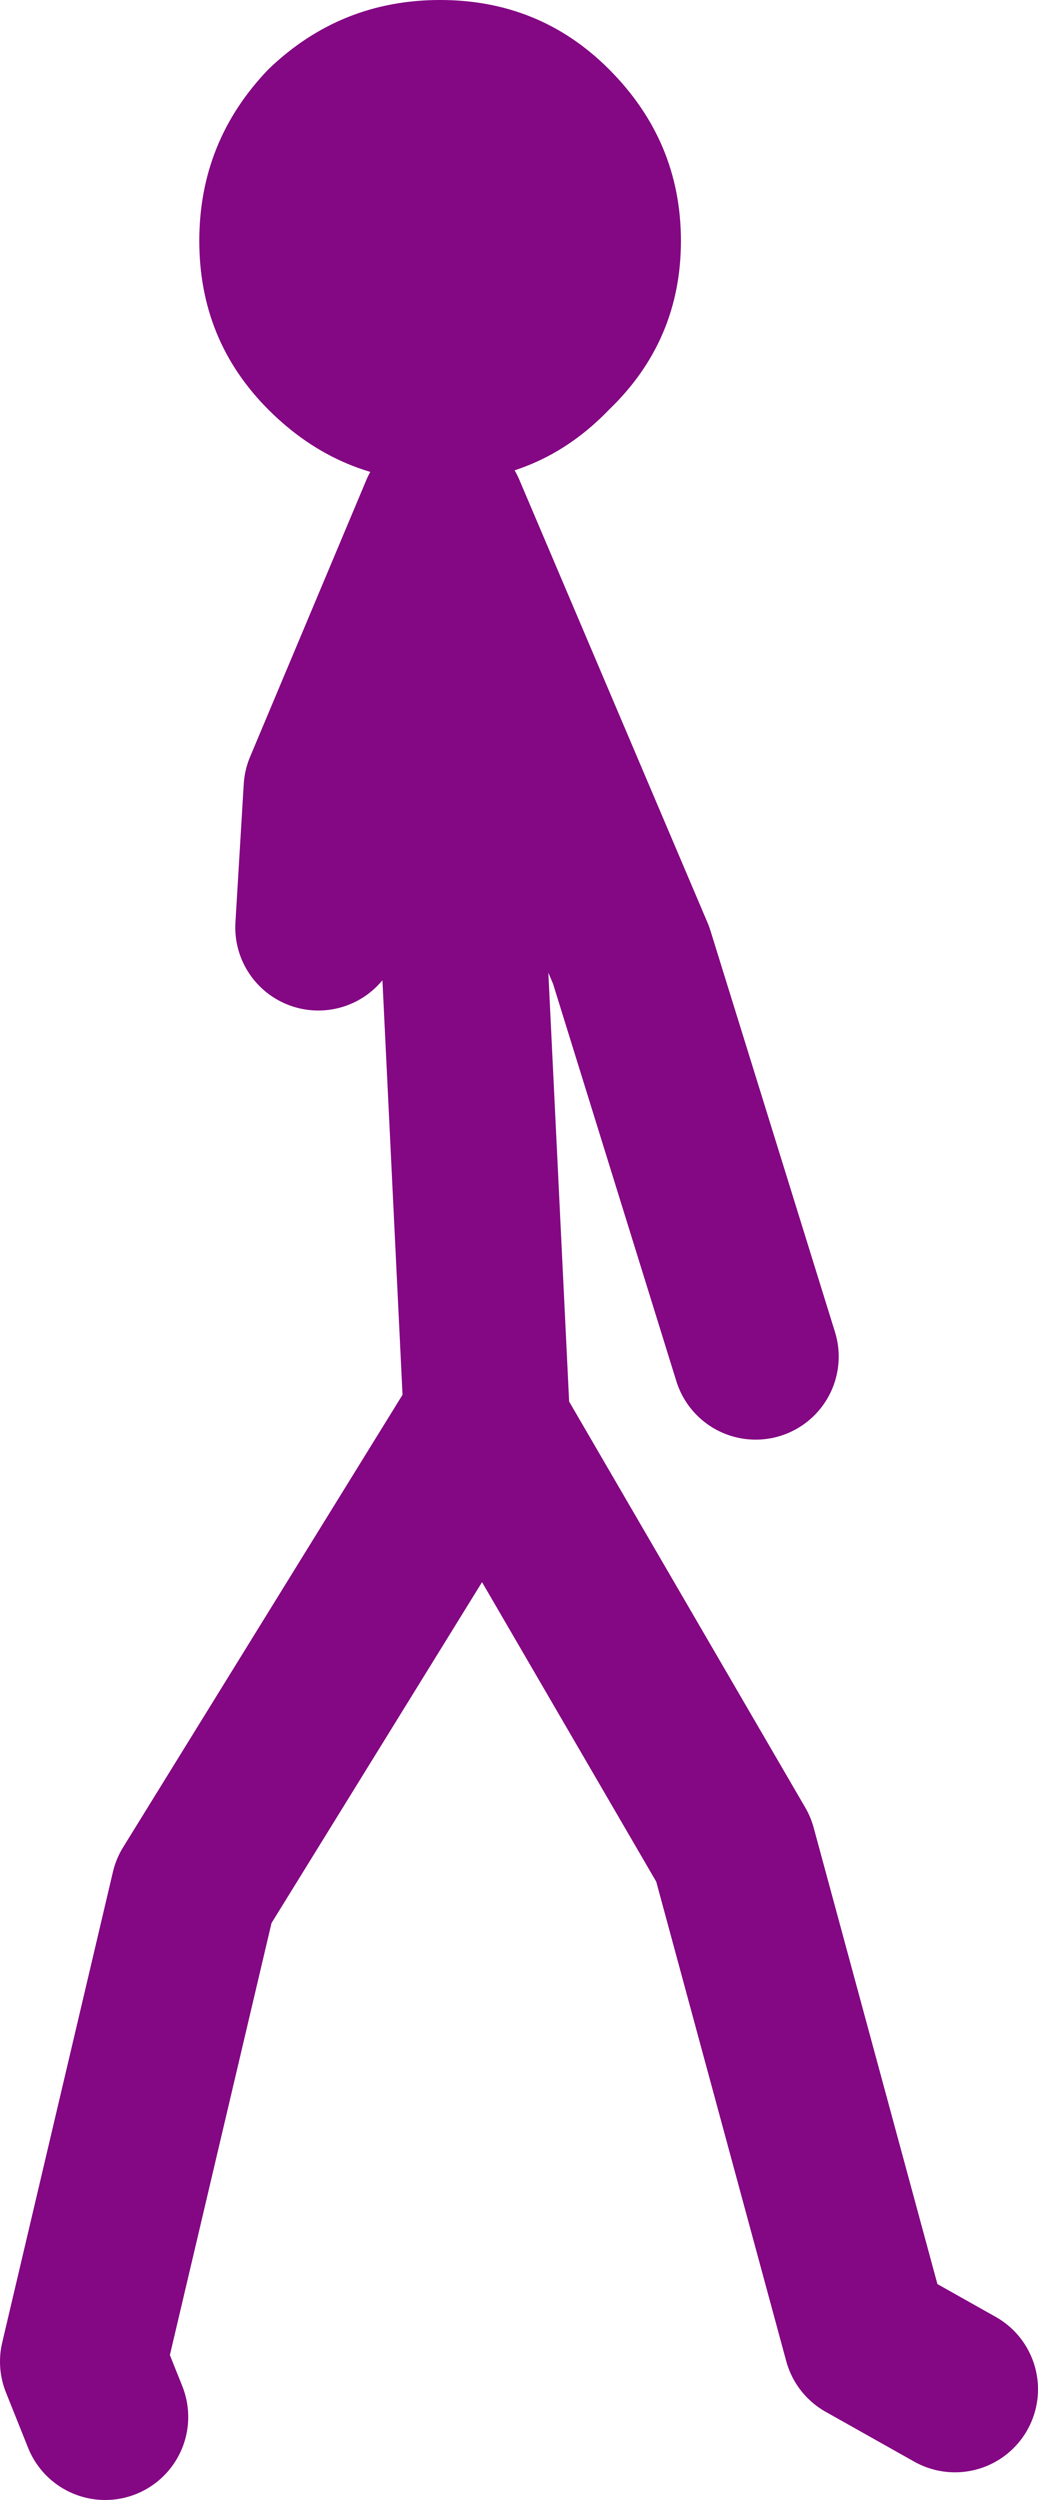
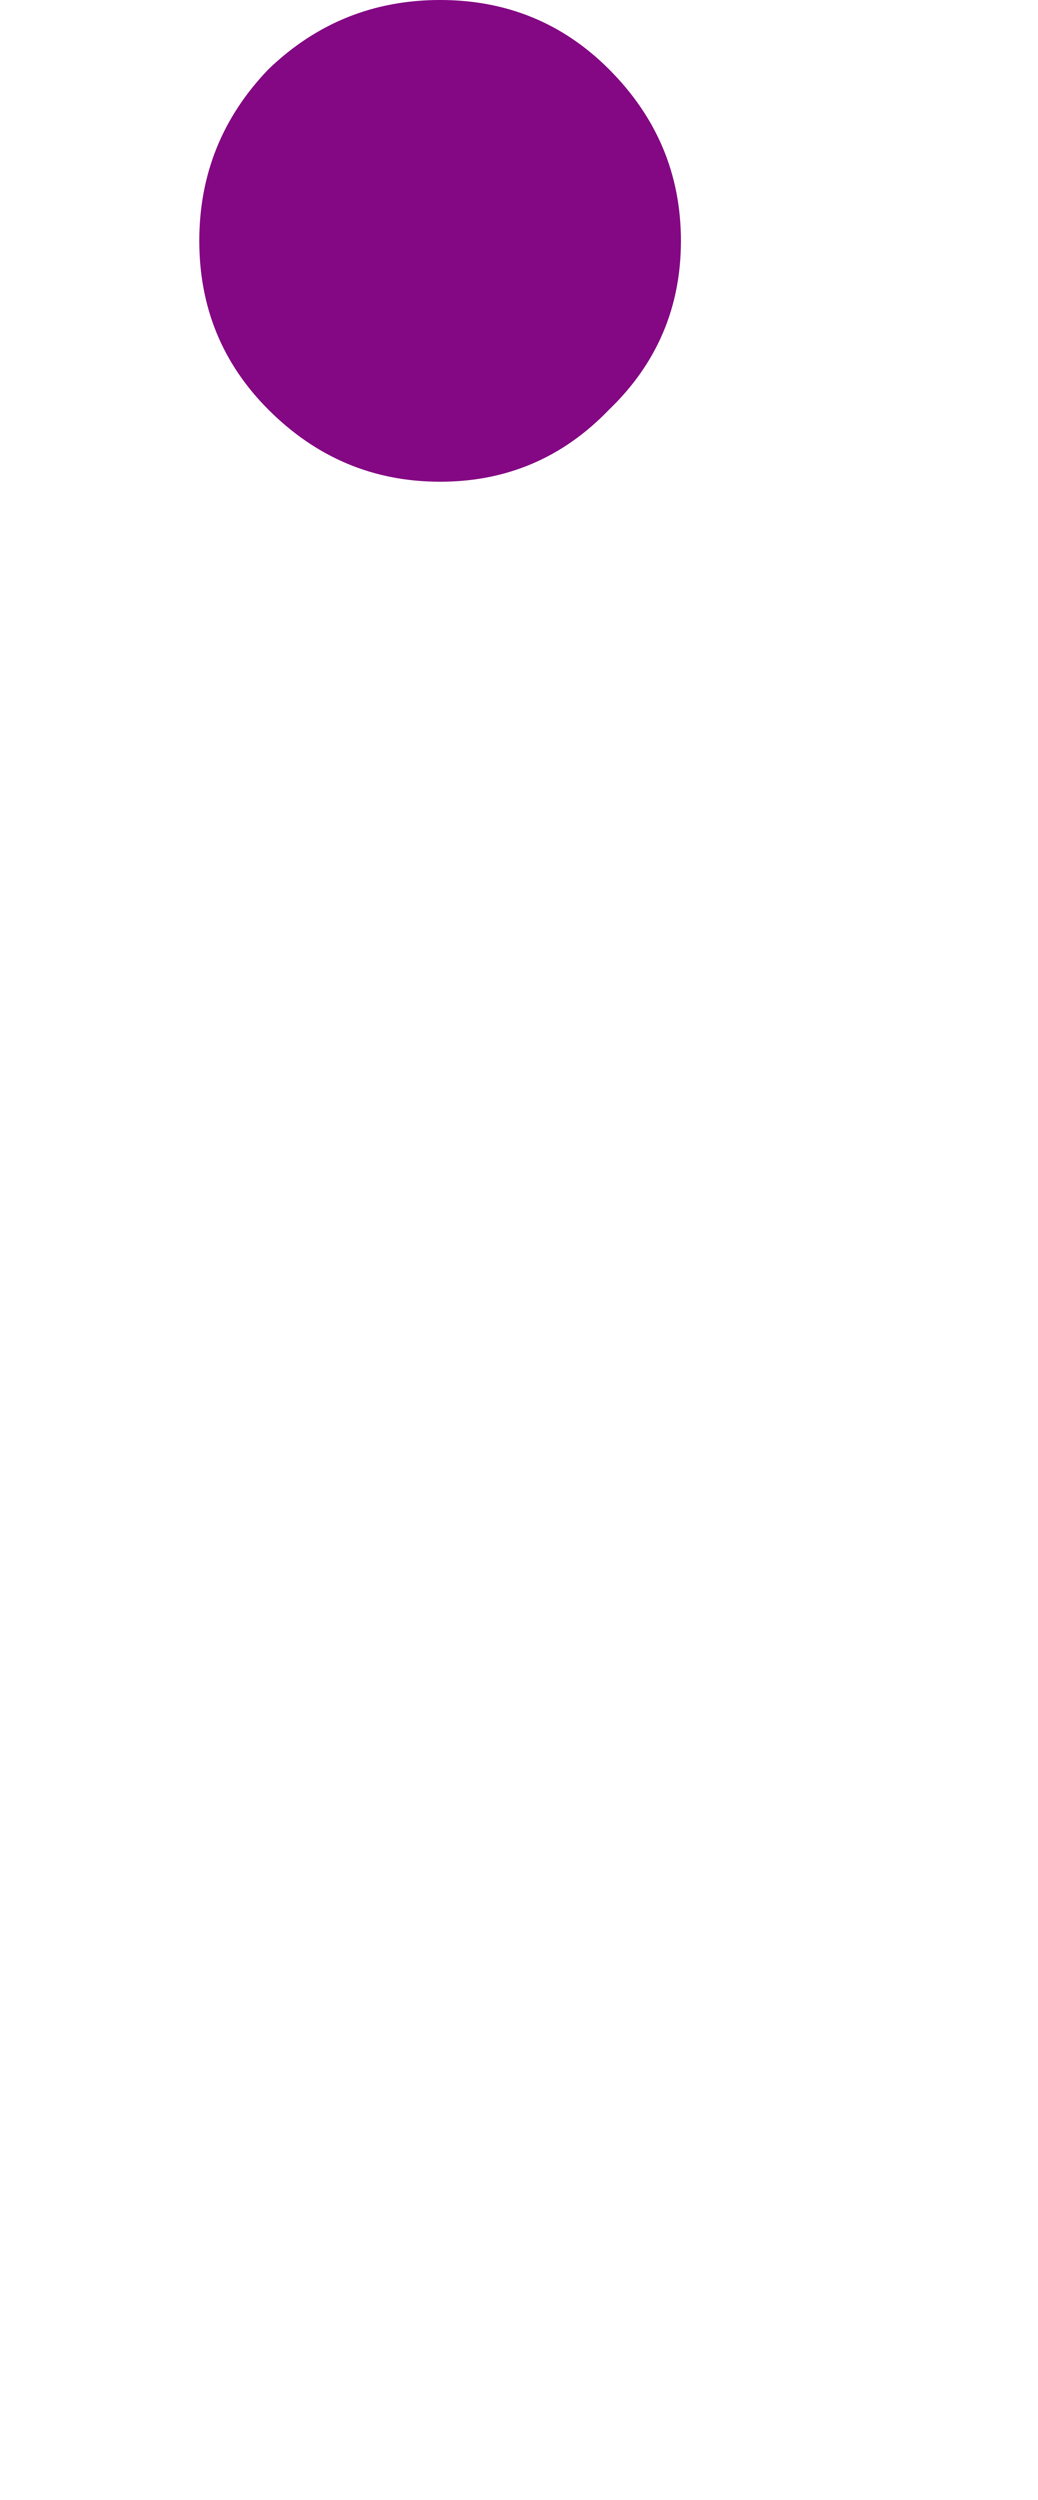
<svg xmlns="http://www.w3.org/2000/svg" height="45.15px" width="18.75px">
  <g transform="matrix(1.0, 0.0, 0.0, 1.0, -296.8, -112.15)">
-     <path d="M314.05 155.3 L312.45 154.4 310.05 145.55 305.6 137.9 305.55 137.8 300.3 146.3 298.3 154.8 298.7 155.8 M302.55 128.9 L302.7 126.4 304.8 121.4 308.2 129.4 310.45 136.65 M305.6 137.9 L304.8 121.4" fill="none" stroke="#840783" stroke-linecap="round" stroke-linejoin="round" stroke-width="3.0" />
    <path d="M309.1 116.5 Q309.1 118.3 307.8 119.55 306.55 120.85 304.75 120.85 302.95 120.85 301.65 119.55 300.4 118.3 300.4 116.5 300.4 114.7 301.65 113.4 302.95 112.15 304.75 112.15 306.55 112.15 307.8 113.4 309.1 114.7 309.1 116.5" fill="#840783" fill-rule="evenodd" stroke="none" />
  </g>
</svg>